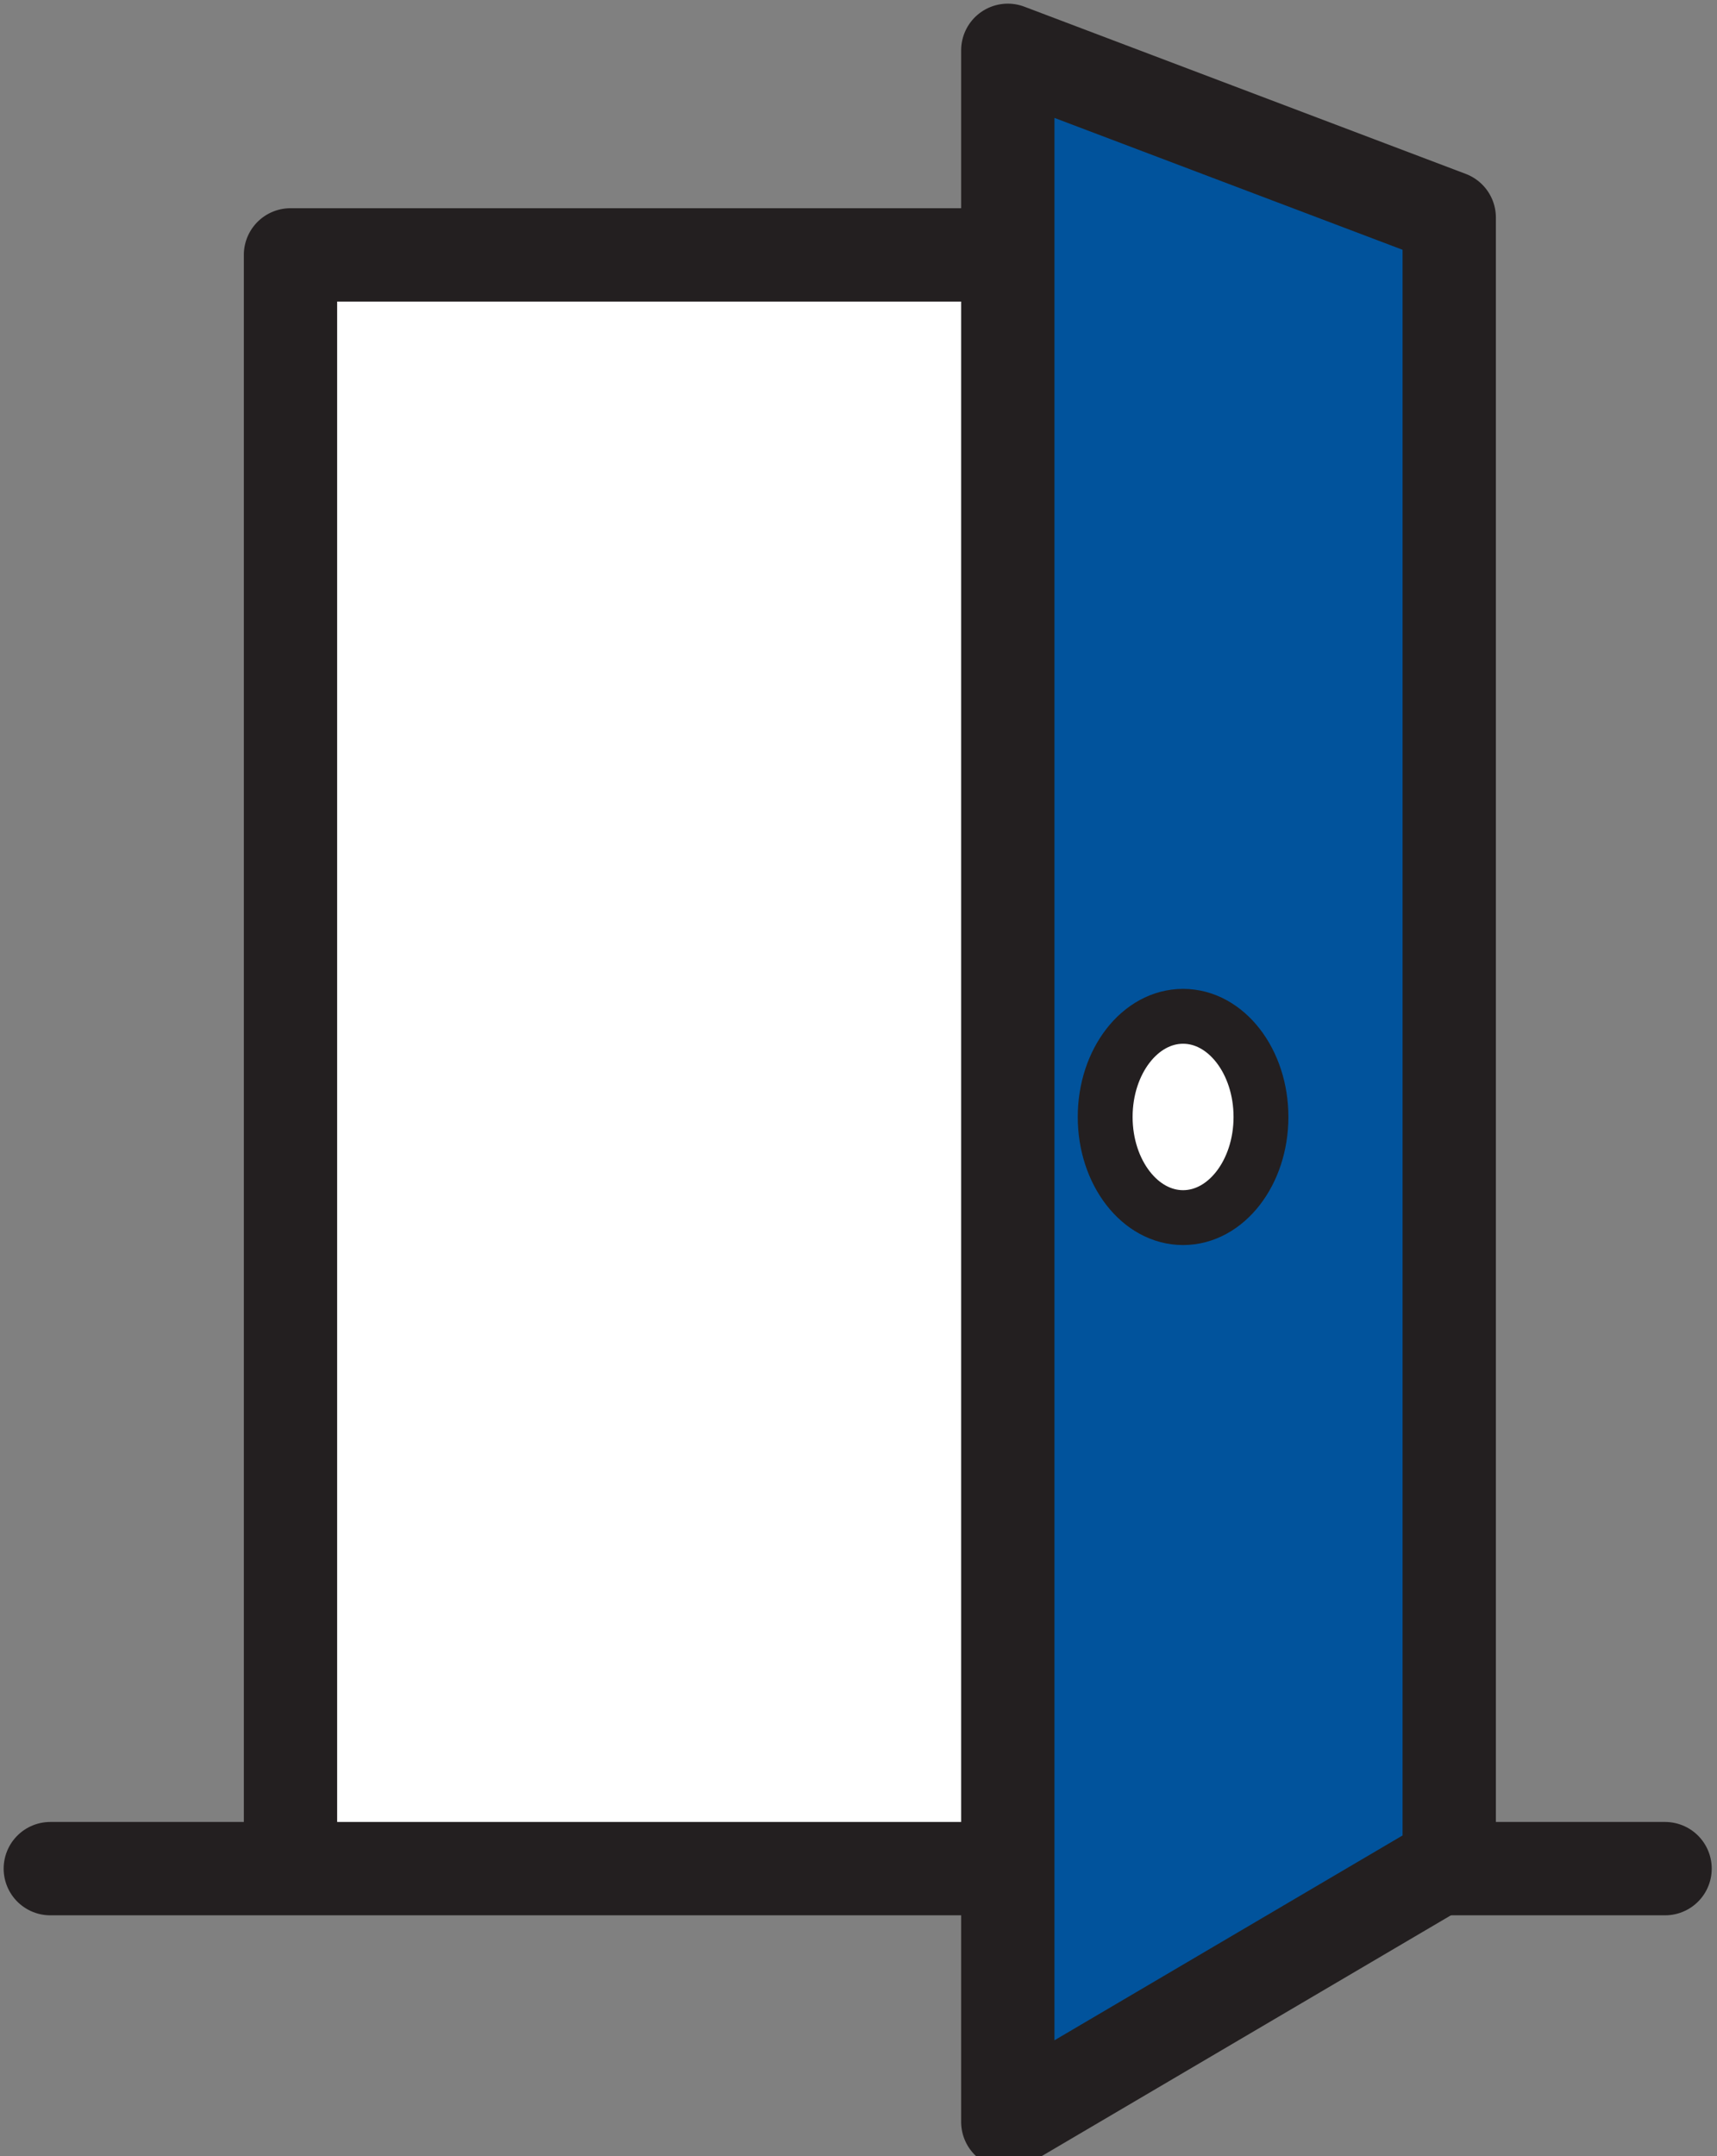
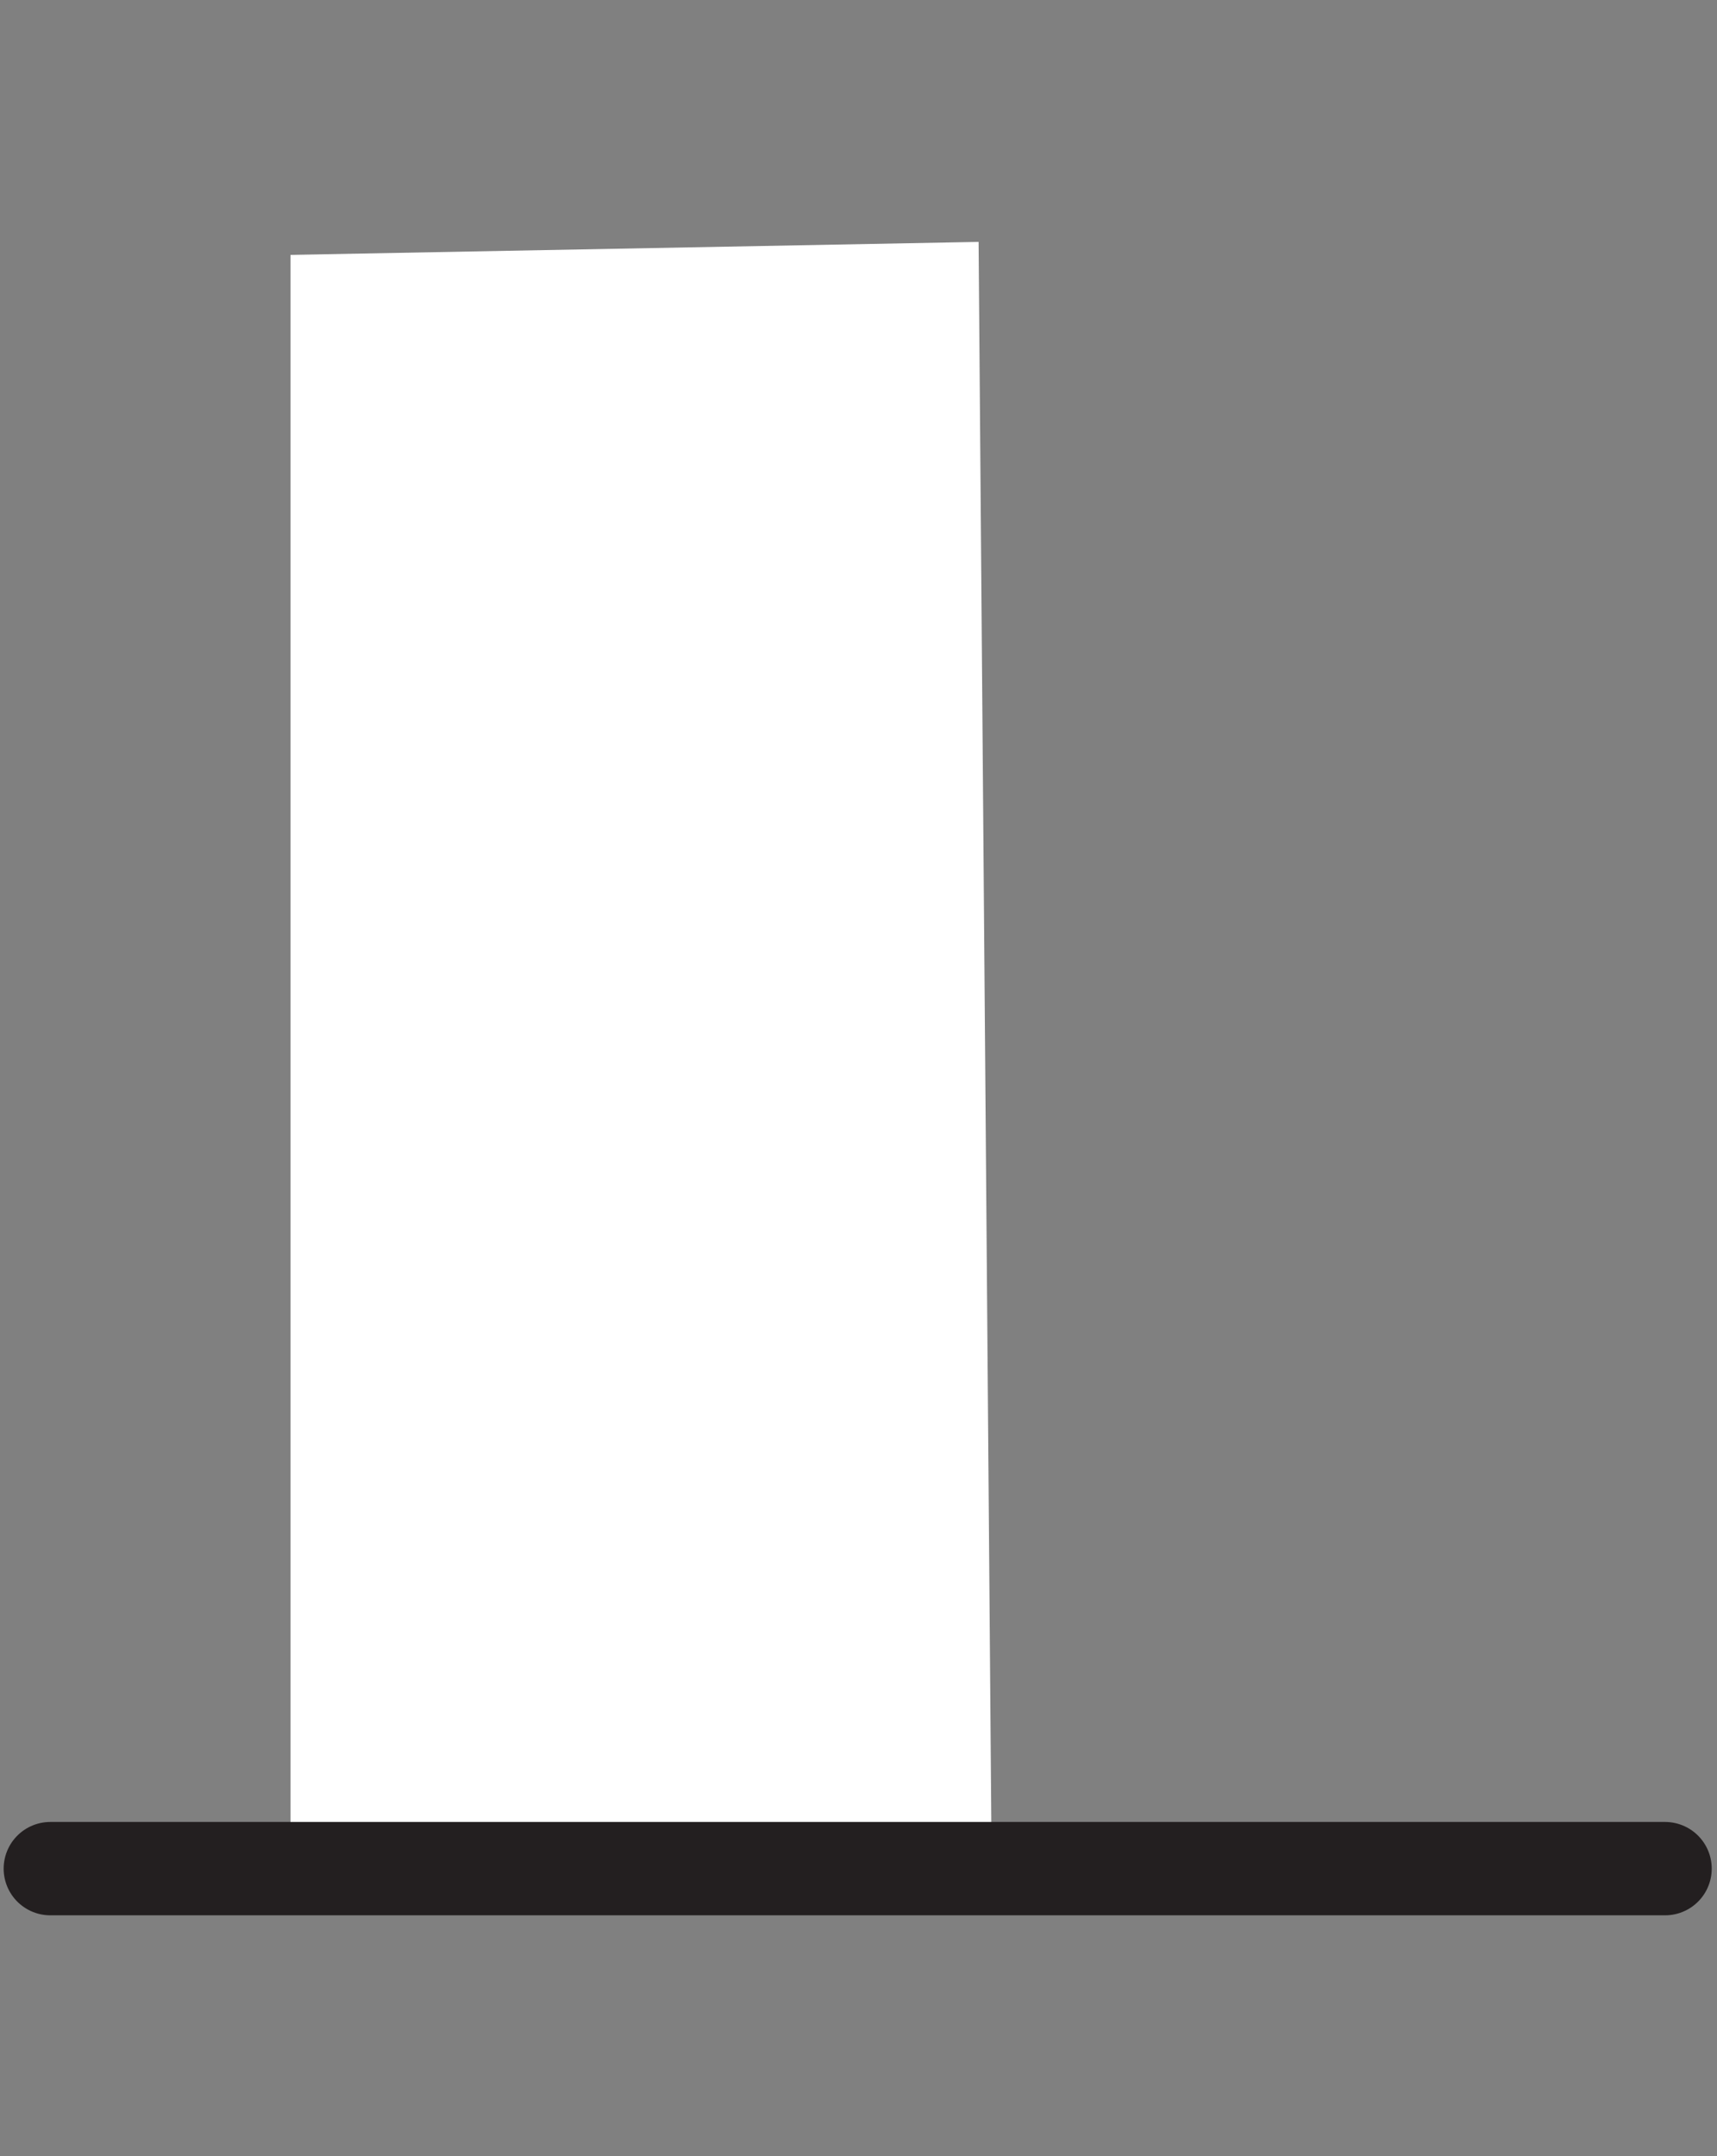
<svg xmlns="http://www.w3.org/2000/svg" version="1.1" id="Layer_1" x="0px" y="0px" viewBox="0 0 105.8 132.8" style="enable-background:new 0 0 105.8 132.8;" xml:space="preserve">
  <rect x="0" y="0" width="105.8" height="132.8" fill="#808080" stroke="none" />
  <style type="text/css"> .st0{fill:#FFFFFF;} .st1{fill:none;stroke:#231F20;stroke-width:5.75;stroke-linecap:round;stroke-linejoin:round;} .st2{fill:#01539C;stroke:#231F20;stroke-width:5.75;stroke-linecap:round;stroke-linejoin:round;} .st3{fill:#FFFFFF;stroke:#231F20;stroke-width:3.38;stroke-miterlimit:10;} </style>
  <g>
    <polygon class="st0" points="60.3,14.9 17.9,15.7 17.9,115 61.1,114.4 " />
-     <polyline class="st1" points="59.4,15.7 17.9,15.7 17.9,115 " />
    <line class="st1" x1="3.1" y1="115.1" x2="102.6" y2="115.1" />
-     <polygon class="st2" points="89.3,13.4 62.1,3.1 62.1,130.7 89.3,114.7 " />
-     <ellipse class="st3" cx="72.9" cy="68.8" rx="4.8" ry="6.2" />
  </g>
</svg>